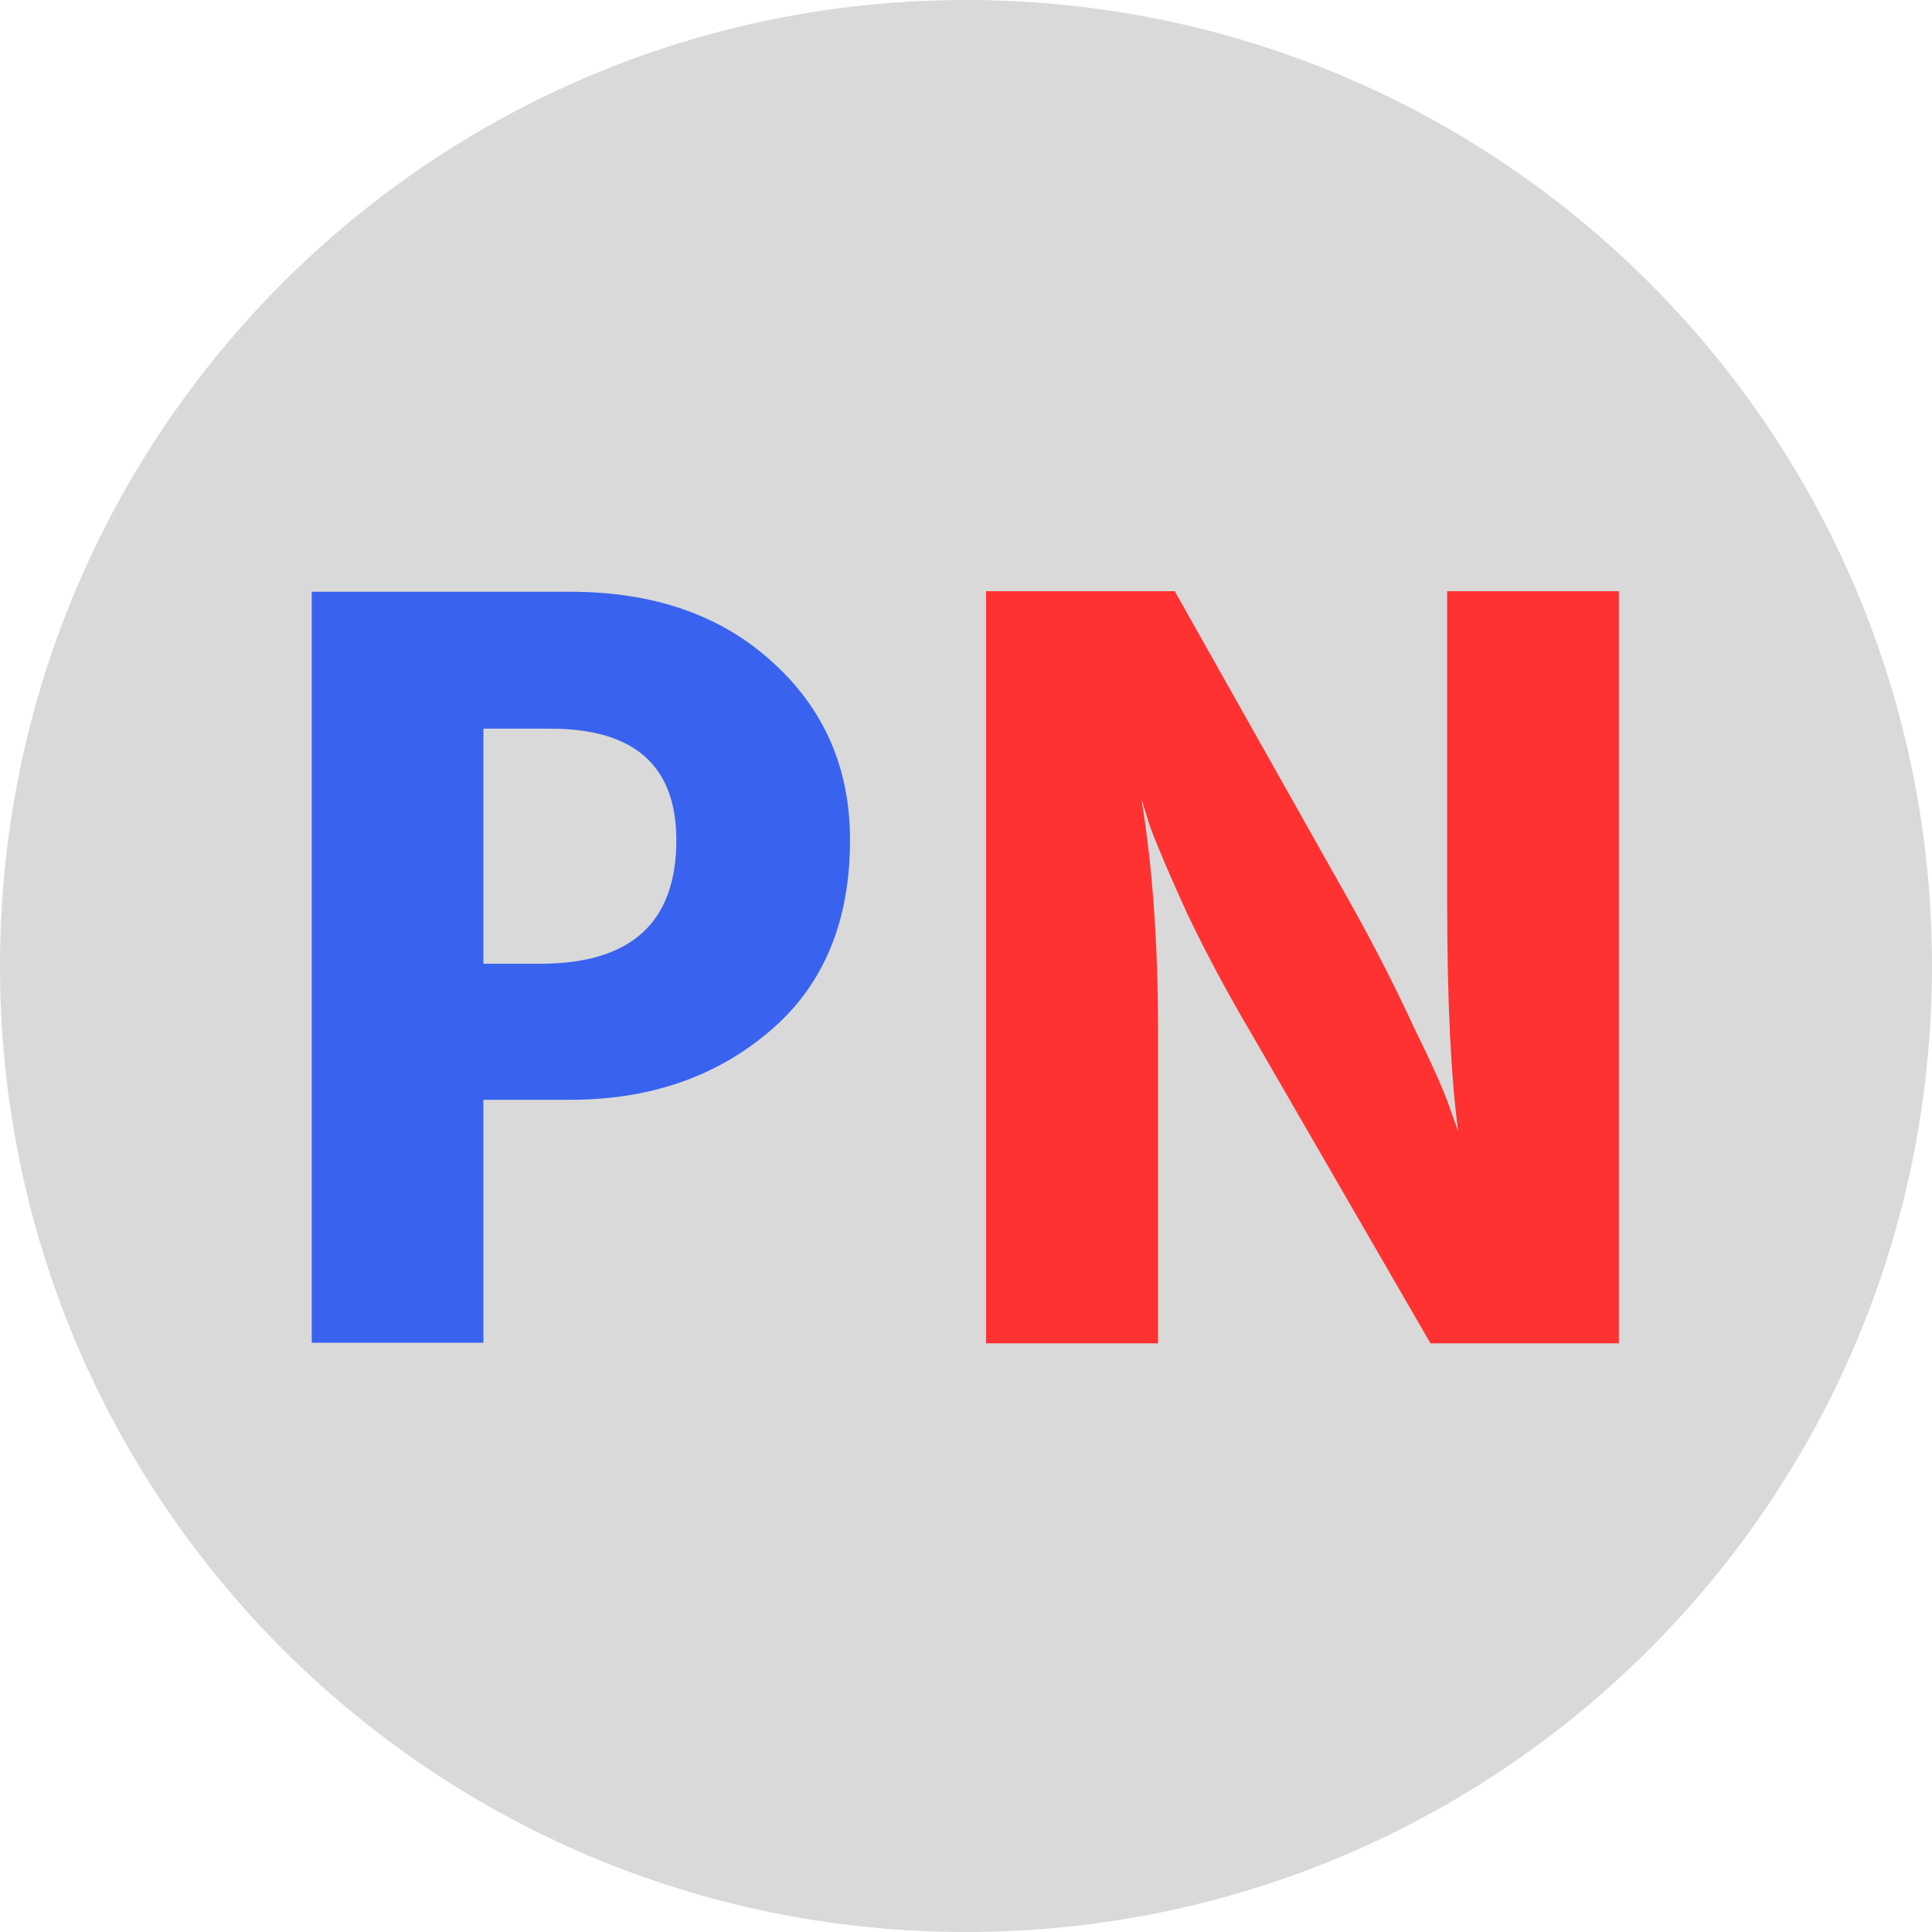
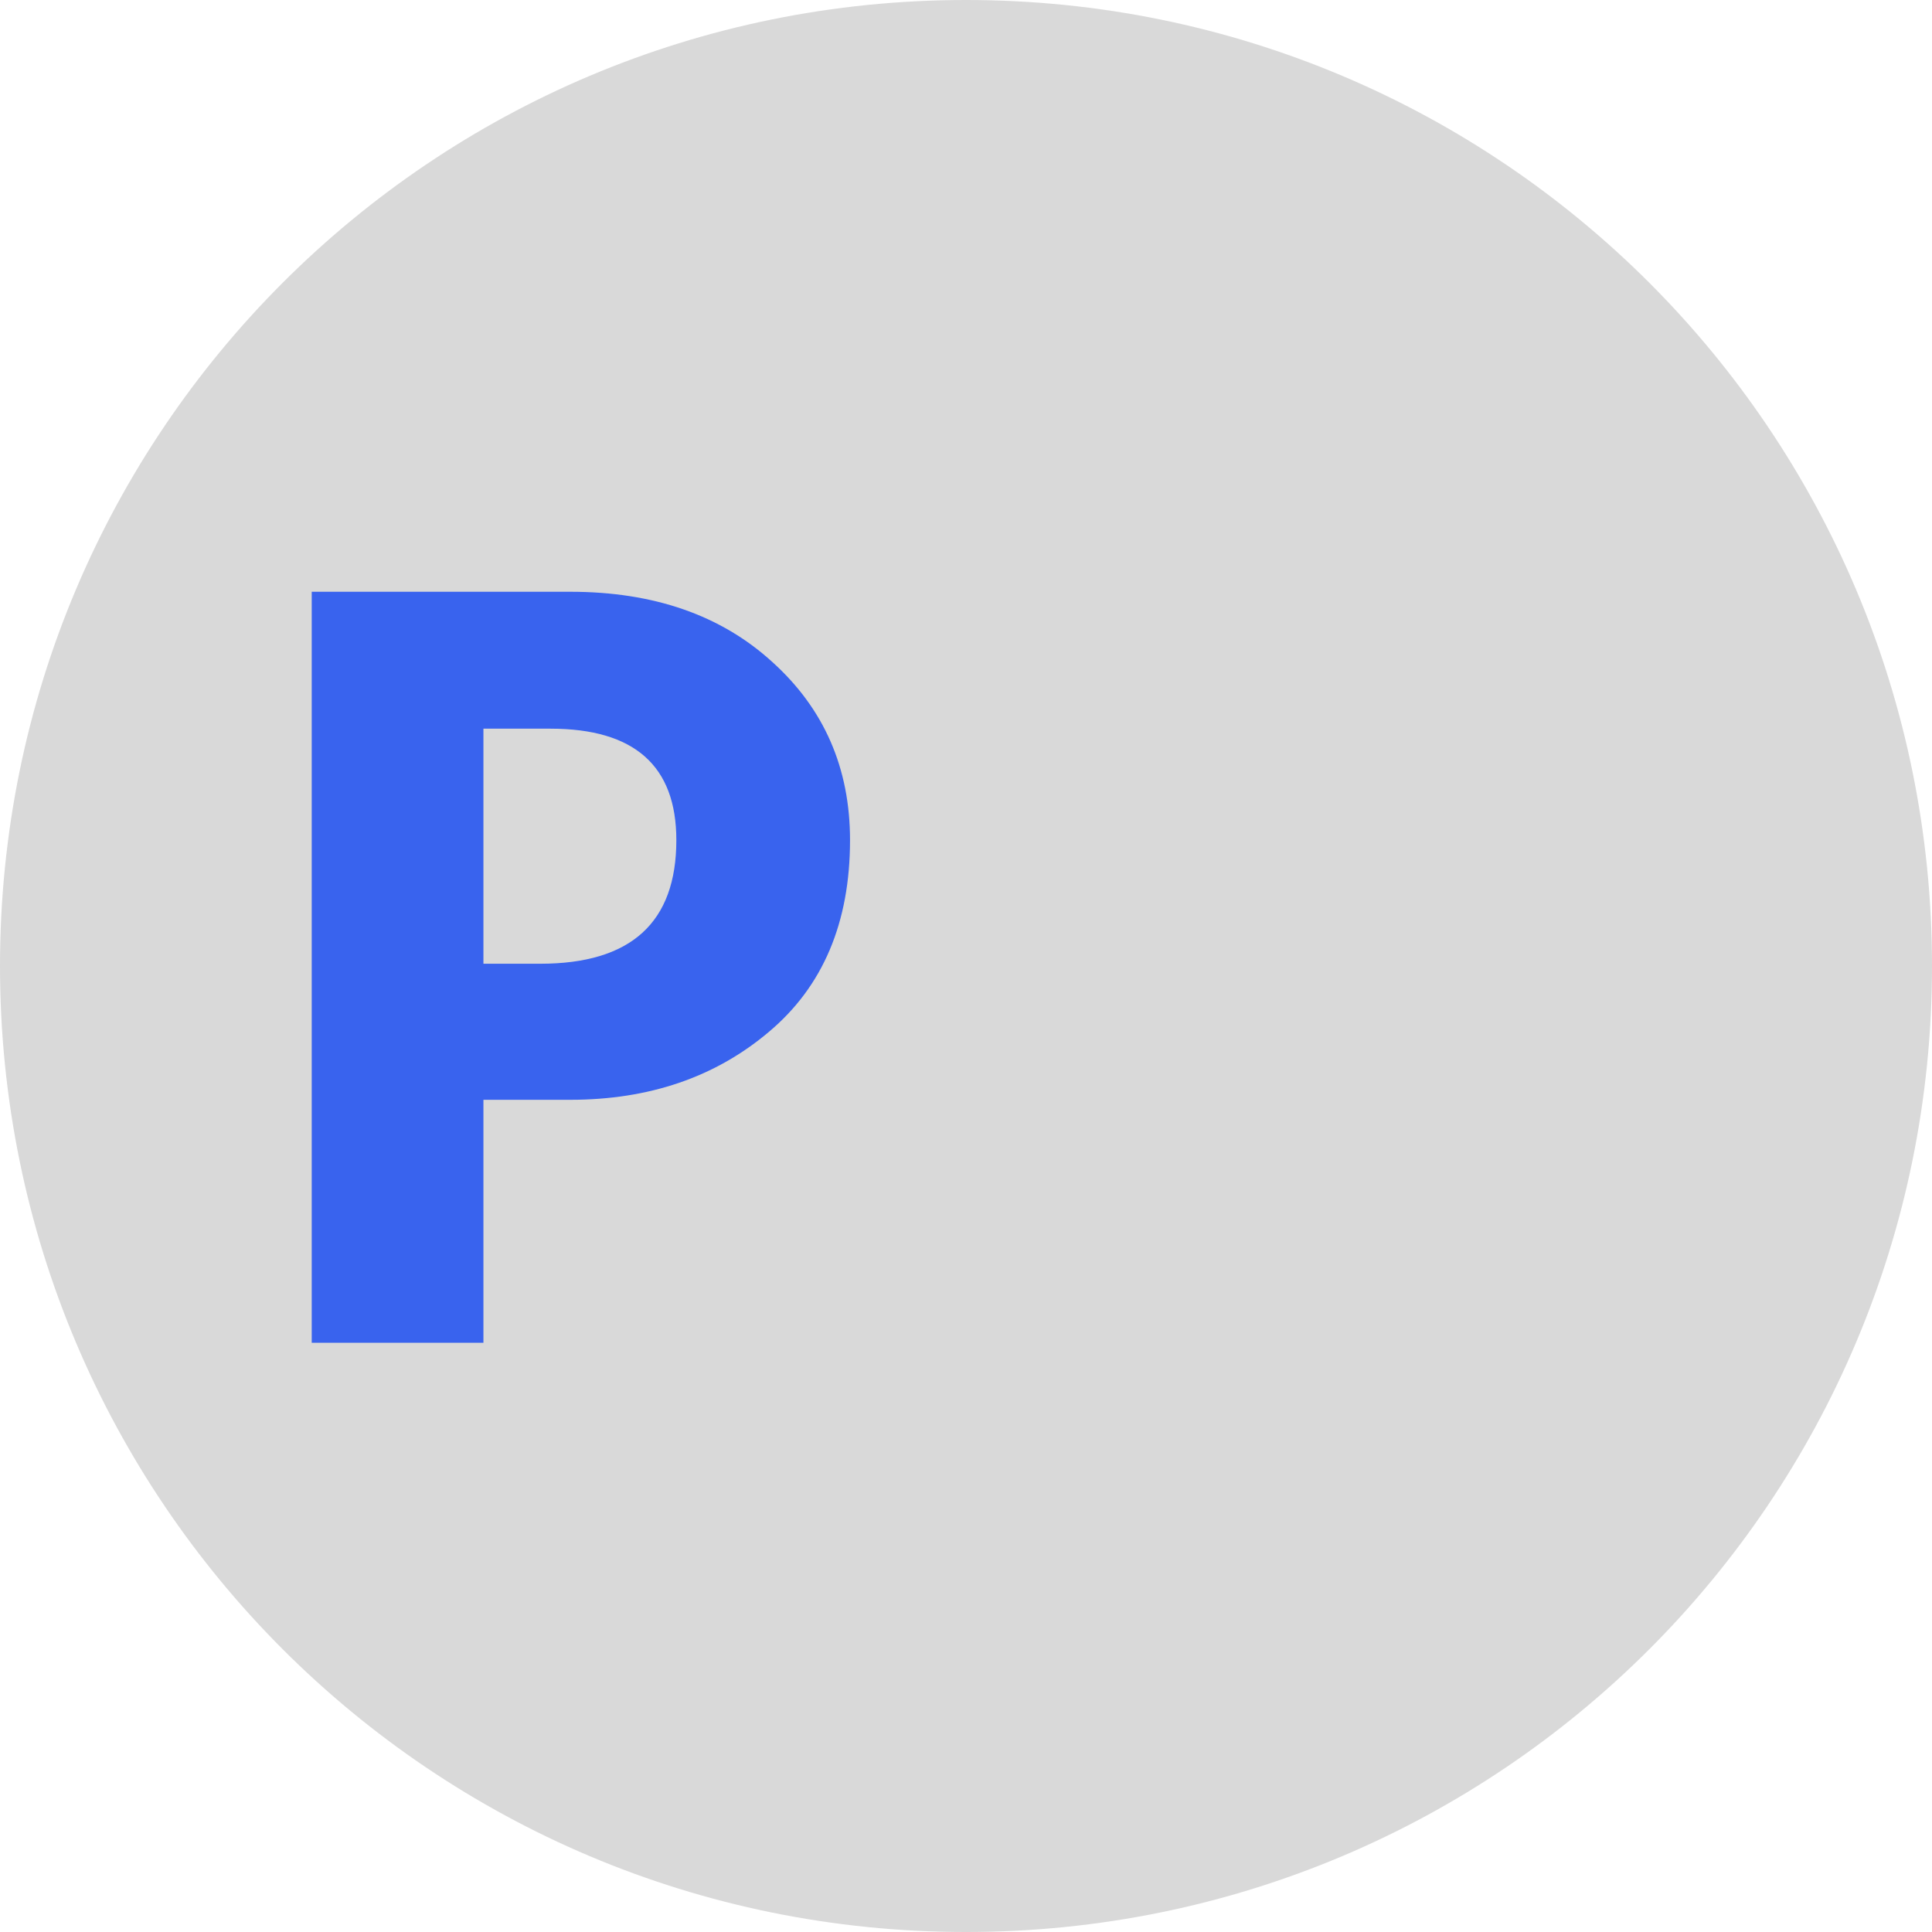
<svg xmlns="http://www.w3.org/2000/svg" version="1.2" viewBox="0 0 683 683" width="683" height="683">
  <title>PostNewLogo</title>
  <style>
		tspan { white-space:pre } 
		.s0 { fill: #d9d9d9 } 
		.s1 { fill: #3963ee } 
		.s2 { fill: #ff3131 } 
	</style>
  <path id="Shape 1" fill-rule="evenodd" class="s0" d="m341.5 683c-188.8 0-341.5-152.7-341.5-341.5 0-188.8 152.7-341.5 341.5-341.5 188.8 0 341.5 152.7 341.5 341.5 0 188.8-152.7 341.5-341.5 341.5z" />
  <g id="Folder 1">
    <path id="POSTNEW.in copy" fill-rule="evenodd" class="s1" d="m201.6 388.8h-30.7v85.9h-60.7v-265.5h91.4q44.2 0 71.4 24.8 27.5 24.8 27.5 63 0 43.7-28.7 67.8-28.4 24-70.2 24zm-7-131.2h-23.7v83.1h20.1q48.1 0 48.1-43.7 0-39.4-44.5-39.4z" />
-     <path id="POSTNEW.in copy" class="s2" d="m409.4 364.9v110h-60.8v-265.9h66.7l62 110.1q13 23.3 22.4 43.8 9.9 20.1 12.7 28.4l3.1 8.7q-3.9-29.2-3.9-80.9v-110.1h60.7v265.9h-66.6l-63.6-110q-12.6-21.4-22.4-41.9-9.5-20.9-13.1-30.7l-3.1-9.9q5.9 35.5 5.9 82.5z" />
  </g>
</svg>